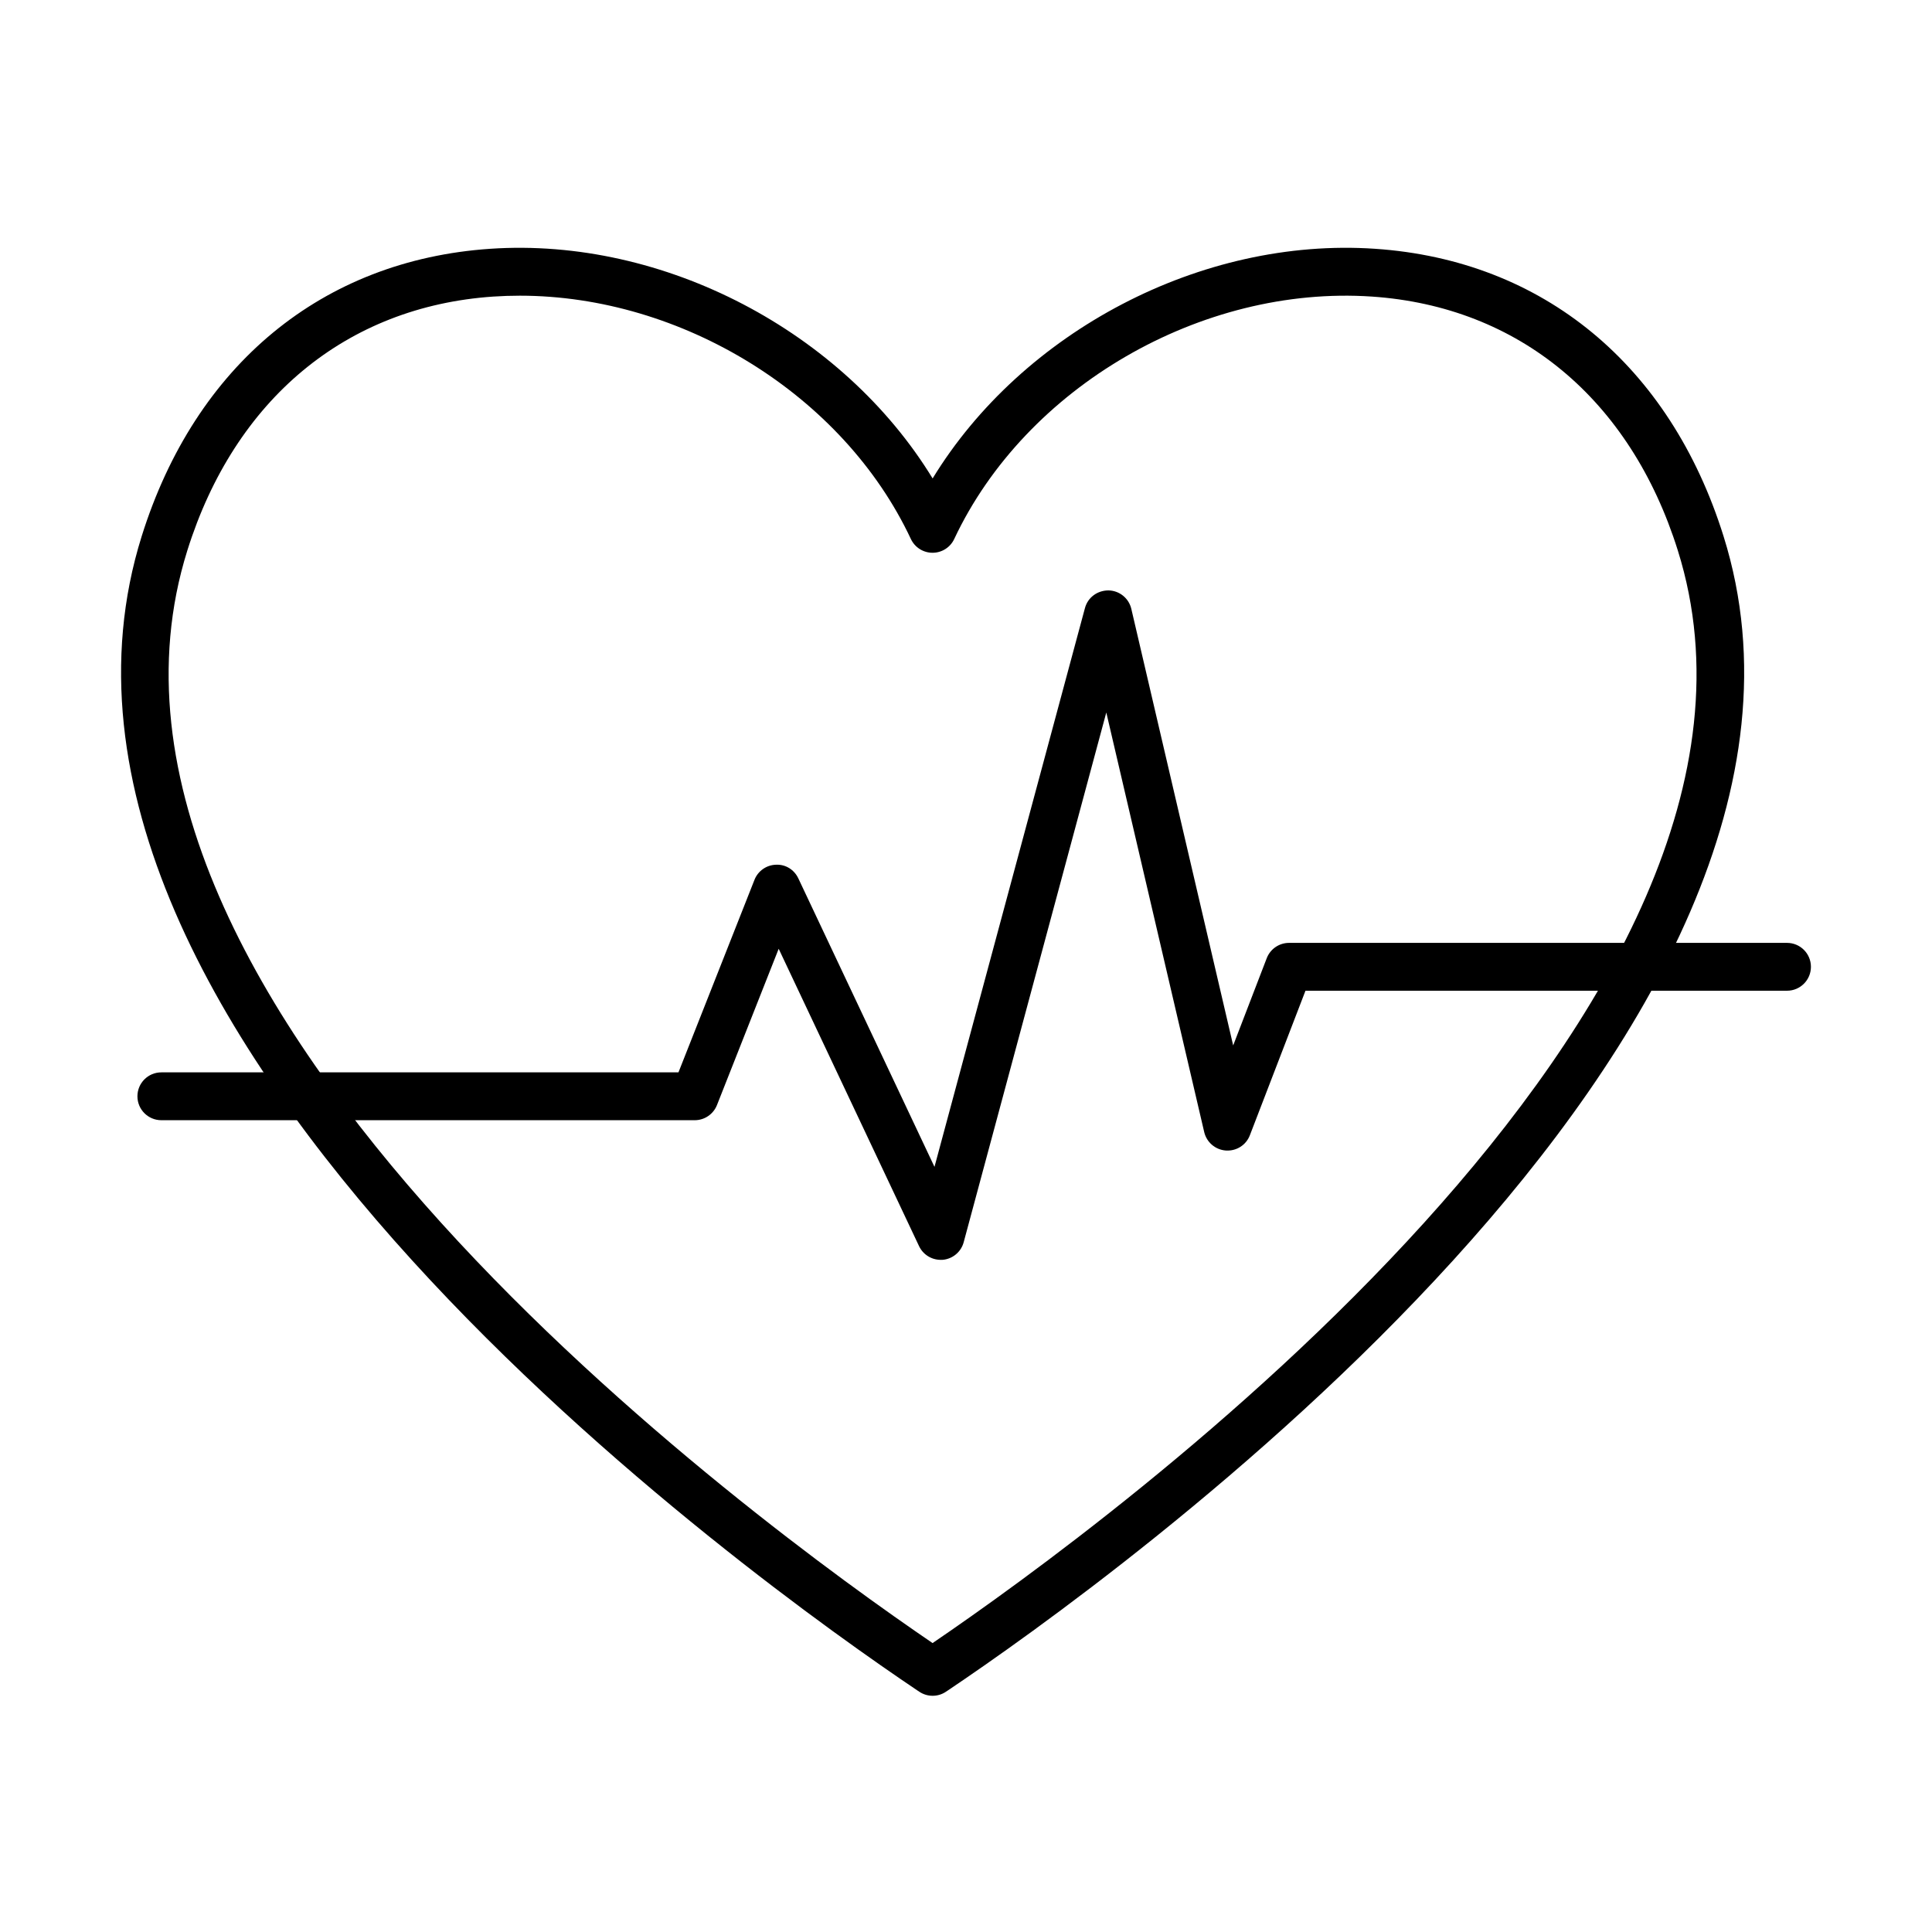
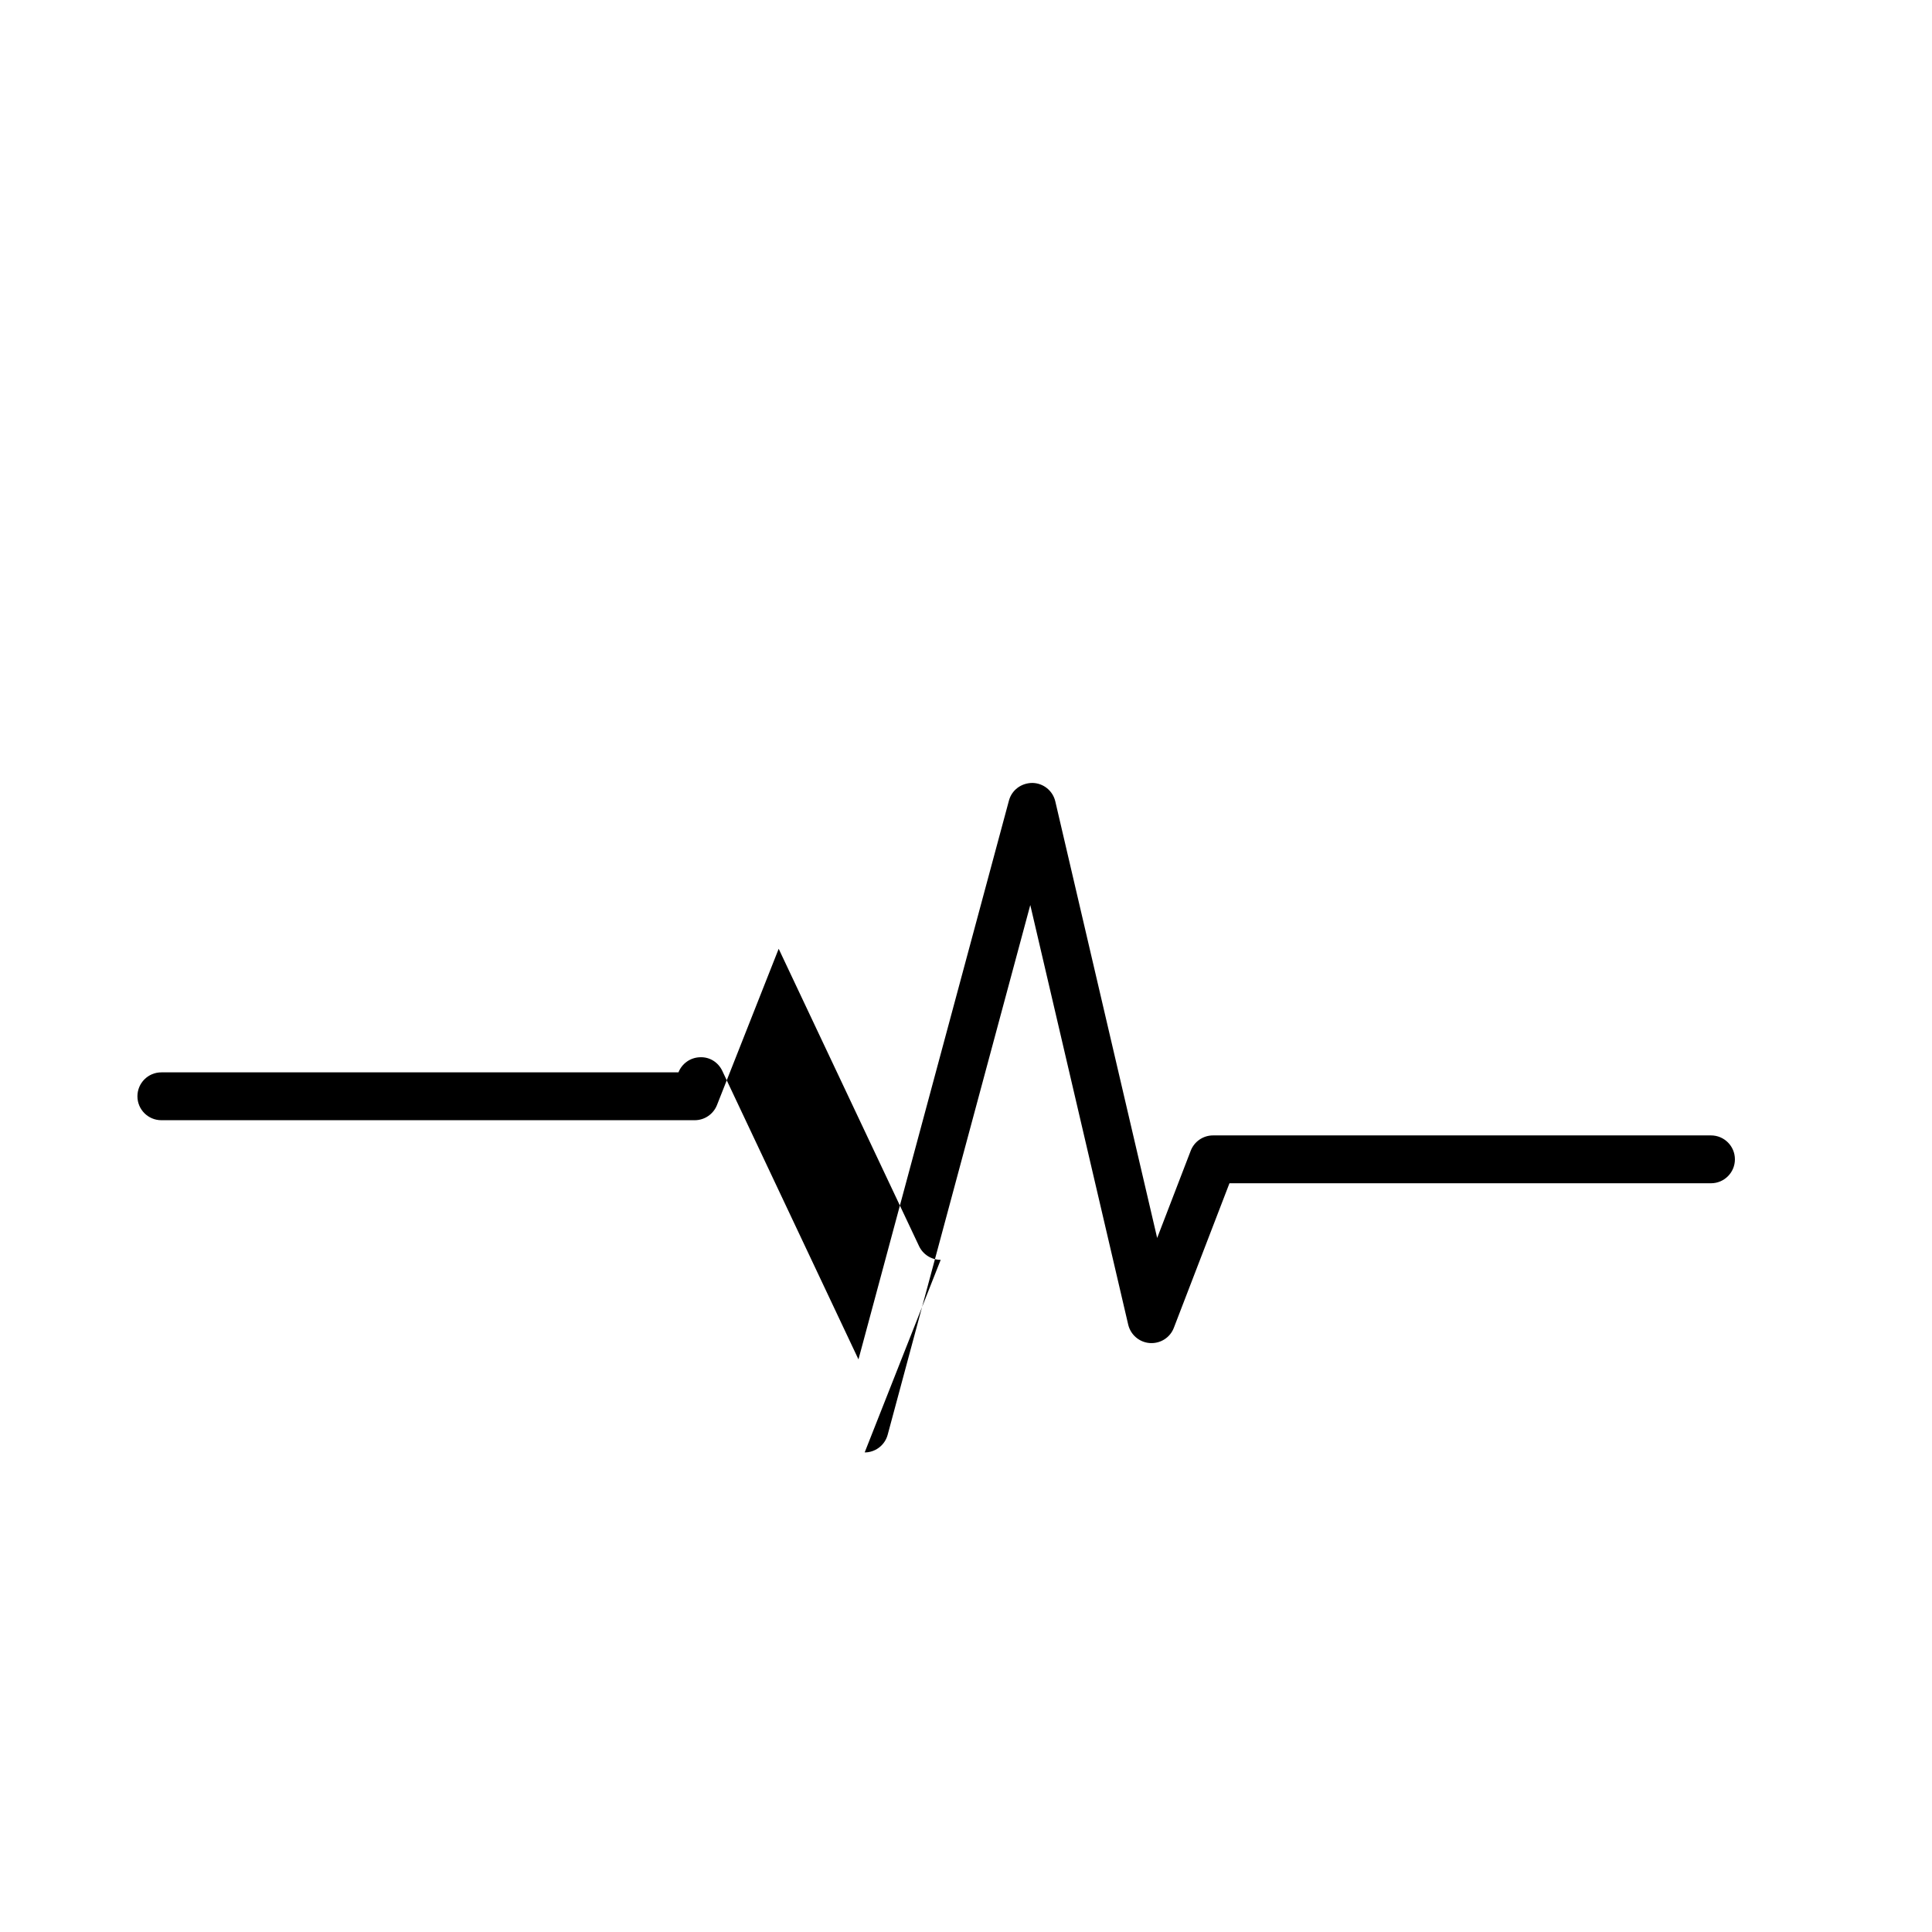
<svg xmlns="http://www.w3.org/2000/svg" fill="#000000" width="800px" height="800px" version="1.1" viewBox="144 144 512 512">
  <g>
-     <path d="m391.15 593.4c-1.23 0-2.473-0.363-3.535-1.082l-0.59-0.391c-41.562-27.93-246.82-173.94-205.47-305.84 14.223-45.383 47.883-73.133 92.34-76.156 46.109-3.129 93.52 22.004 117.26 60.859 23.746-38.867 71.137-64 117.27-60.859 44.457 3.023 78.113 30.773 92.328 76.156 41.348 131.9-163.91 277.91-205.47 305.84l-0.59 0.391c-1.074 0.73-2.305 1.082-3.543 1.082zm-109.39-371.04c-2.344 0-4.676 0.078-7.019 0.234-38.961 2.648-68.516 27.172-81.098 67.297-37.781 120.54 151.4 258.16 197.5 289.54 46.102-31.375 235.29-169 197.5-289.54-12.582-40.125-42.133-64.648-81.098-67.297-45.176-3.043-91.727 23.949-110.67 64.254-1.043 2.223-3.277 3.641-5.738 3.641-2.461 0-4.695-1.418-5.742-3.641-17.926-38.215-60.707-64.488-103.63-64.488z" />
-     <path d="m393.29 477.87c-2.43 0-4.676-1.398-5.731-3.633l-37.199-78.801-16.352 41.414c-0.957 2.422-3.297 4.016-5.898 4.016h-141.35c-3.504 0-6.34-2.836-6.34-6.34 0-3.504 2.836-6.34 6.34-6.34h137.04l20.145-51.023c0.926-2.352 3.16-3.926 5.688-4.004 2.582-0.129 4.863 1.336 5.938 3.629l36.078 76.441 39.871-148.07c0.746-2.809 3.266-4.688 6.231-4.695 2.902 0.047 5.402 2.066 6.062 4.898l26.992 115.69 8.891-23.113c0.945-2.453 3.297-4.066 5.918-4.066h131.96c3.504 0 6.34 2.836 6.34 6.34 0 3.504-2.836 6.34-6.34 6.34h-127.61l-14.738 38.305c-0.992 2.598-3.543 4.223-6.359 4.043-2.777-0.195-5.098-2.176-5.738-4.883l-25.949-111.2-37.793 140.38c-0.688 2.57-2.914 4.43-5.562 4.668-0.156 0.008-0.344 0.008-0.531 0.008z" />
+     <path d="m393.29 477.87c-2.43 0-4.676-1.398-5.731-3.633l-37.199-78.801-16.352 41.414c-0.957 2.422-3.297 4.016-5.898 4.016h-141.35c-3.504 0-6.34-2.836-6.34-6.34 0-3.504 2.836-6.34 6.34-6.34h137.04c0.926-2.352 3.16-3.926 5.688-4.004 2.582-0.129 4.863 1.336 5.938 3.629l36.078 76.441 39.871-148.07c0.746-2.809 3.266-4.688 6.231-4.695 2.902 0.047 5.402 2.066 6.062 4.898l26.992 115.69 8.891-23.113c0.945-2.453 3.297-4.066 5.918-4.066h131.96c3.504 0 6.34 2.836 6.34 6.34 0 3.504-2.836 6.34-6.34 6.34h-127.61l-14.738 38.305c-0.992 2.598-3.543 4.223-6.359 4.043-2.777-0.195-5.098-2.176-5.738-4.883l-25.949-111.2-37.793 140.38c-0.688 2.57-2.914 4.43-5.562 4.668-0.156 0.008-0.344 0.008-0.531 0.008z" />
  </g>
</svg>